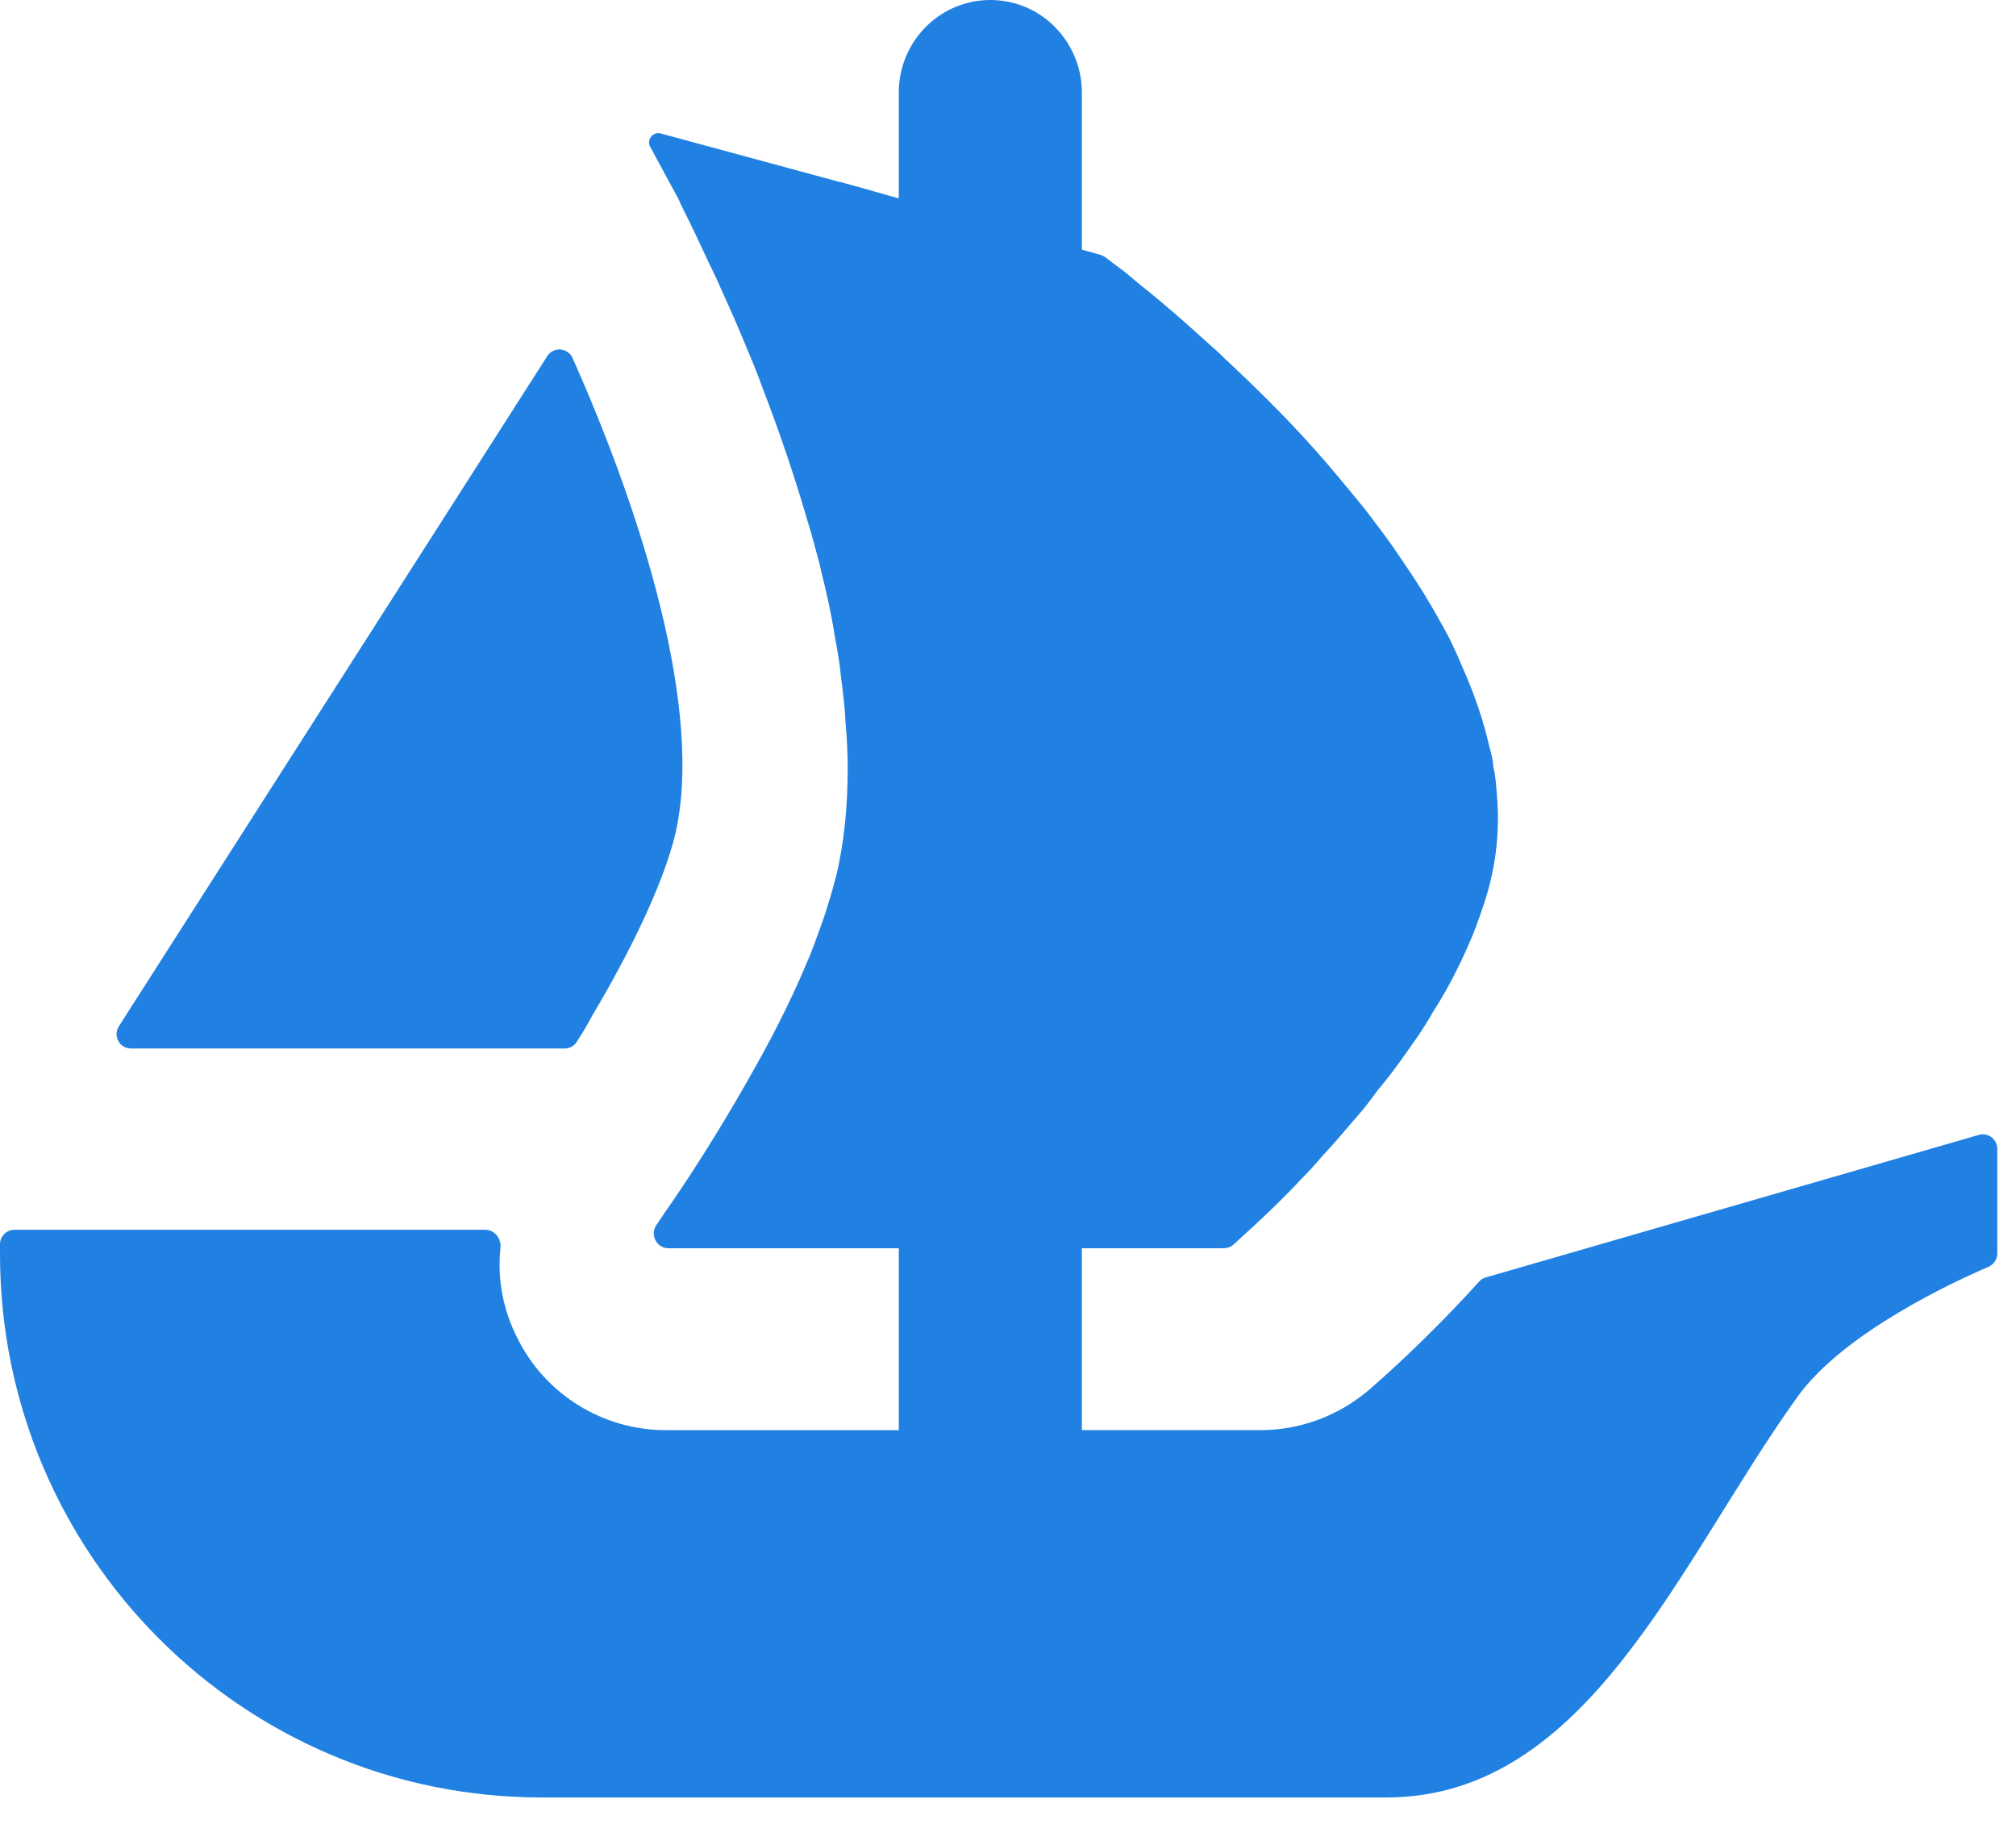
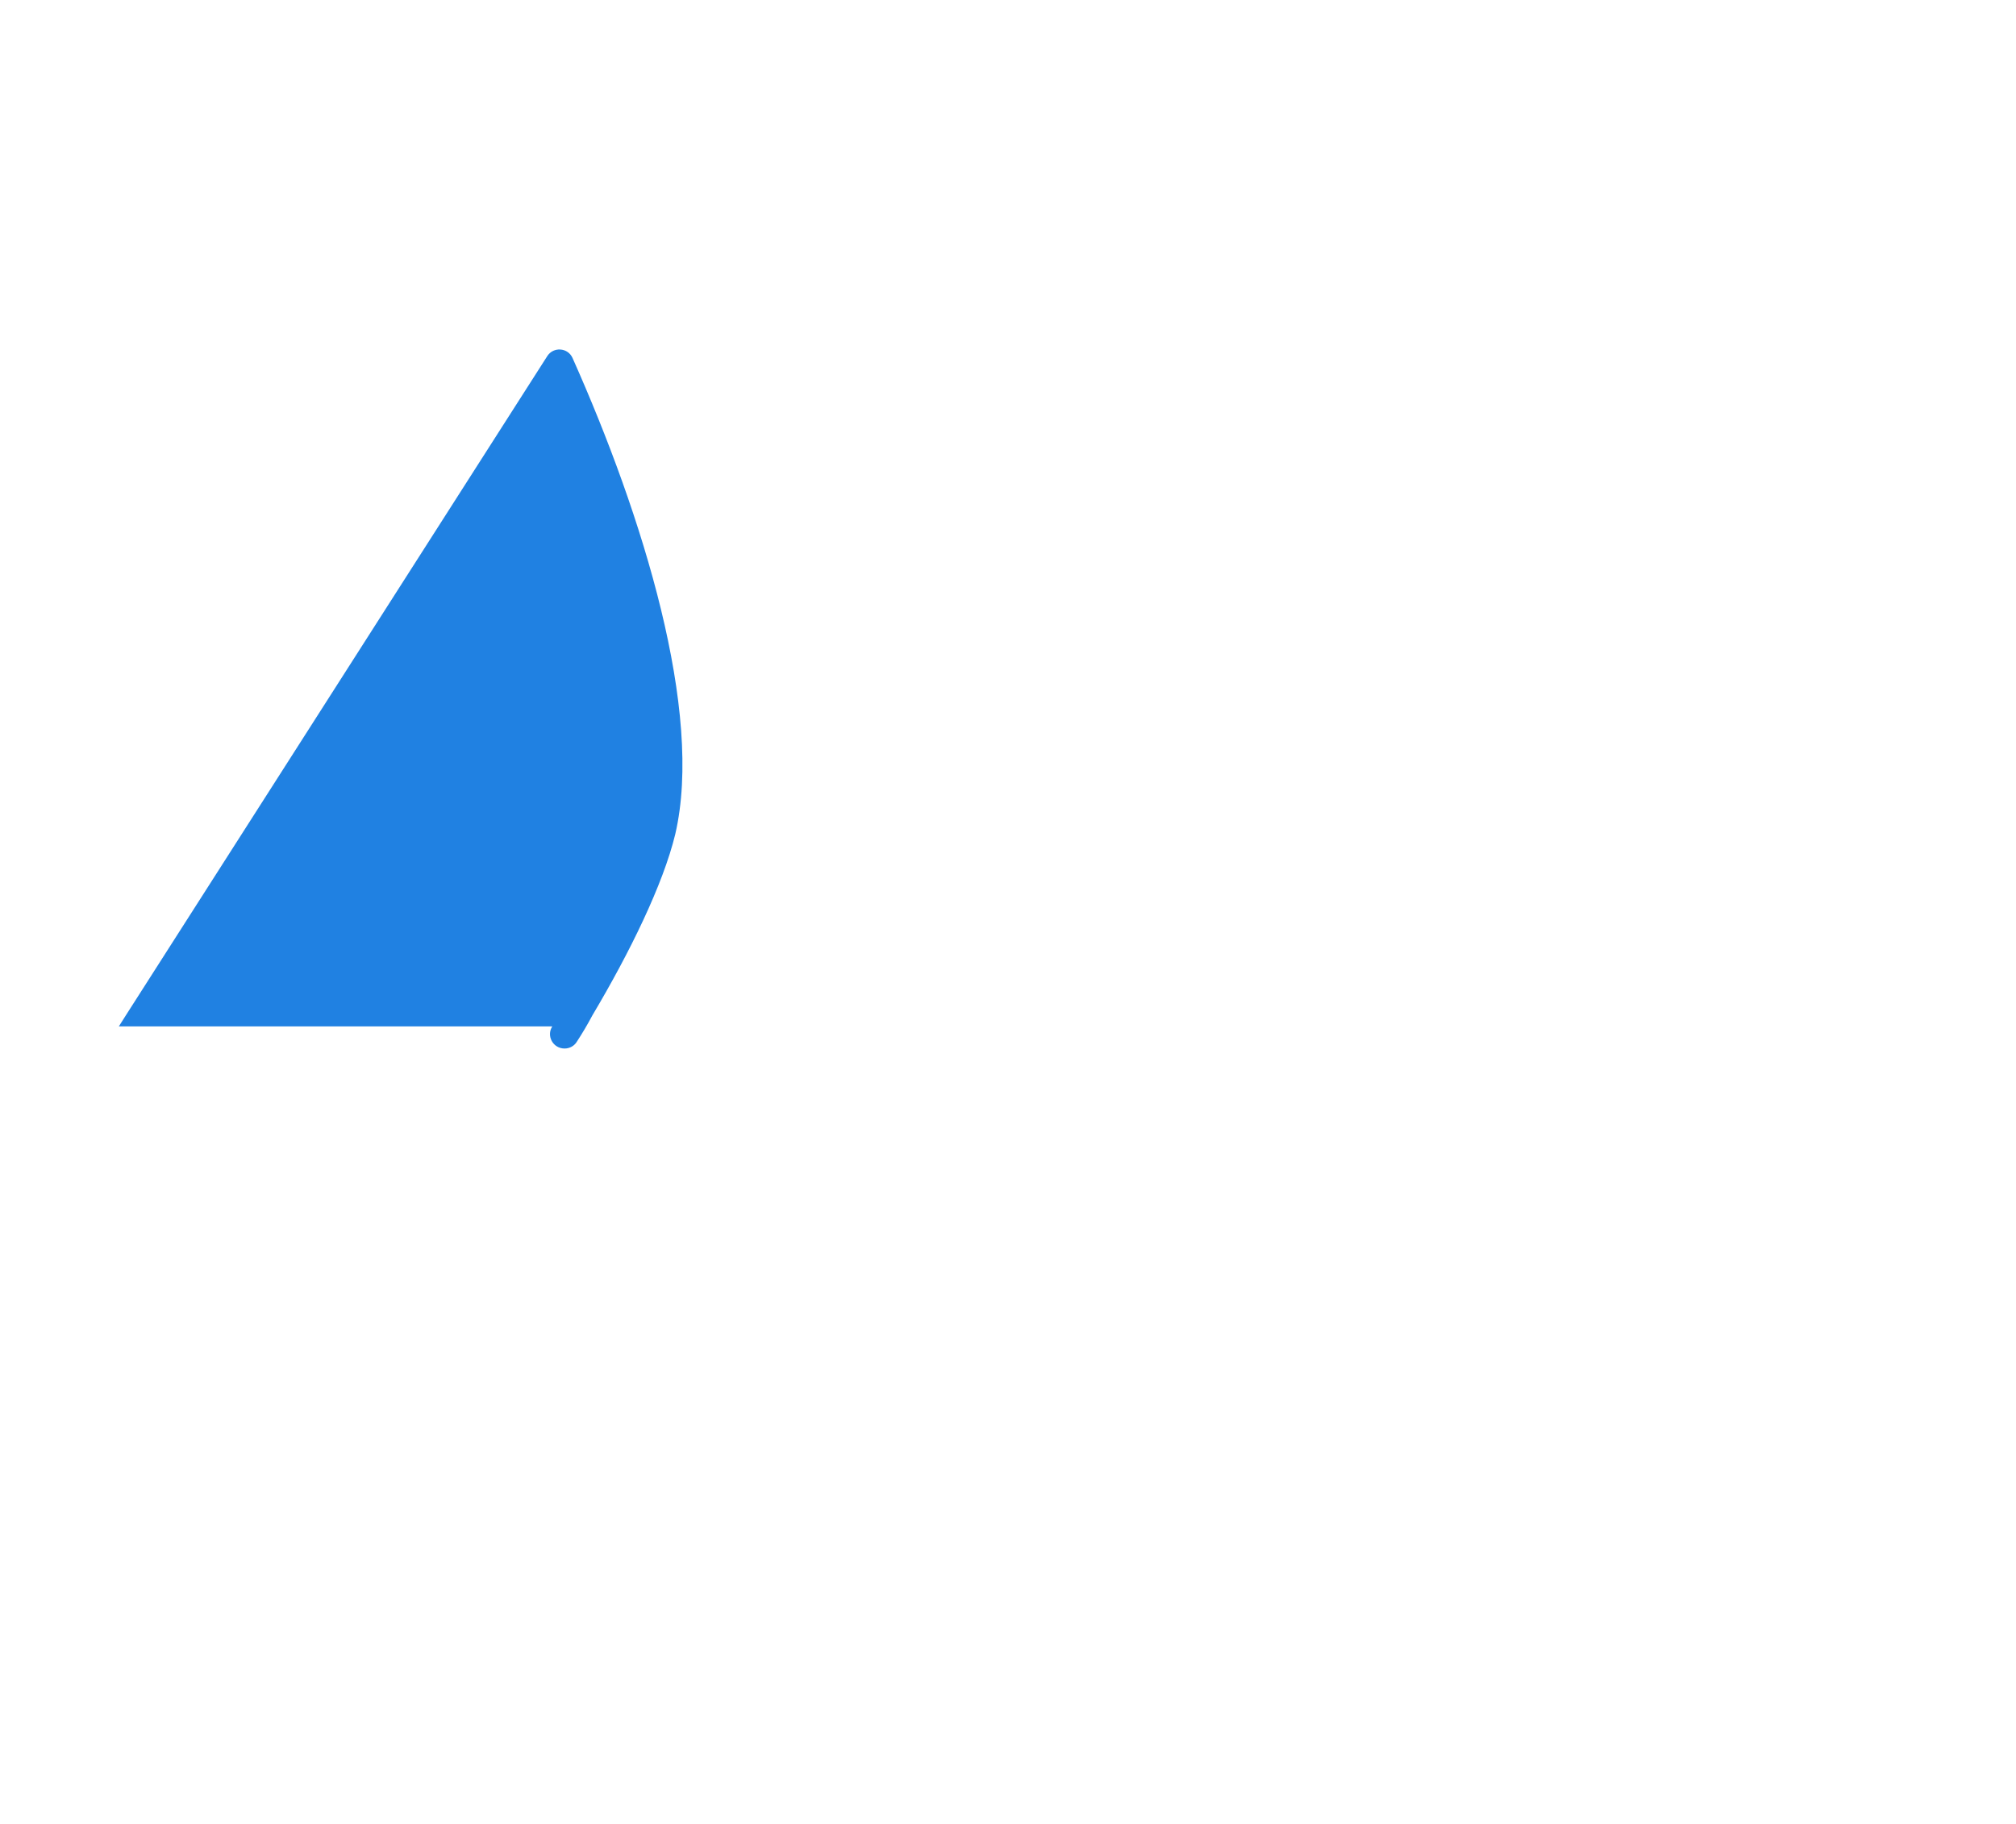
<svg xmlns="http://www.w3.org/2000/svg" width="100%" height="100%" viewBox="0 0 42 38" version="1.1" xml:space="preserve" style="fill-rule:evenodd;clip-rule:evenodd;stroke-linejoin:round;stroke-miterlimit:2;">
-   <path d="M2.476,21.384l0.145,-0.229l8.78,-13.735c0.128,-0.201 0.43,-0.18 0.527,0.039c1.467,3.287 2.733,7.375 2.14,9.92c-0.253,1.047 -0.947,2.465 -1.727,3.776c-0.101,0.191 -0.212,0.378 -0.33,0.558c-0.055,0.084 -0.149,0.132 -0.249,0.132l-9.03,0c-0.242,0 -0.384,-0.263 -0.256,-0.461Z" style="fill:#2081e2;fill-rule:nonzero;" />
-   <path d="M41.61,23.936l0,2.174c0,0.125 -0.076,0.236 -0.187,0.285c-0.68,0.291 -3.007,1.359 -3.974,2.704c-2.469,3.437 -4.355,8.35 -8.572,8.35l-17.59,-0c-6.235,-0 -11.287,-5.069 -11.287,-11.325l0,-0.201c0,-0.166 0.135,-0.302 0.302,-0.302l9.806,0c0.194,0 0.336,0.181 0.319,0.371c-0.07,0.638 0.048,1.29 0.35,1.883c0.583,1.183 1.789,1.921 3.093,1.921l4.855,0l-0,-3.79l-4.8,0c-0.246,0 -0.391,-0.284 -0.249,-0.485c0.052,-0.08 0.111,-0.163 0.173,-0.257c0.454,-0.645 1.103,-1.647 1.748,-2.788c0.44,-0.769 0.867,-1.591 1.21,-2.416c0.069,-0.15 0.125,-0.302 0.18,-0.451c0.094,-0.264 0.191,-0.51 0.26,-0.756c0.07,-0.208 0.125,-0.427 0.181,-0.631c0.163,-0.701 0.232,-1.443 0.232,-2.213c0,-0.301 -0.014,-0.617 -0.042,-0.918c-0.013,-0.33 -0.055,-0.659 -0.097,-0.989c-0.027,-0.291 -0.079,-0.579 -0.135,-0.88c-0.069,-0.441 -0.166,-0.878 -0.277,-1.318l-0.038,-0.166c-0.084,-0.302 -0.153,-0.59 -0.25,-0.892c-0.274,-0.946 -0.59,-1.869 -0.922,-2.732c-0.122,-0.343 -0.261,-0.673 -0.399,-1.002c-0.205,-0.496 -0.413,-0.947 -0.604,-1.373c-0.097,-0.194 -0.18,-0.371 -0.263,-0.552c-0.094,-0.204 -0.191,-0.409 -0.288,-0.603c-0.069,-0.149 -0.149,-0.288 -0.204,-0.426l-0.593,-1.096c-0.084,-0.149 0.055,-0.326 0.218,-0.281l3.71,1.006l0.011,-0c0.007,-0 0.01,0.003 0.014,0.003l0.488,0.135l0.538,0.153l0.198,0.055l-0,-2.205c-0,-1.065 0.853,-1.928 1.907,-1.928c0.527,0 1.005,0.215 1.348,0.565c0.344,0.35 0.559,0.829 0.559,1.363l-0,3.273l0.395,0.111c0.031,0.011 0.063,0.024 0.09,0.045c0.097,0.073 0.236,0.181 0.413,0.312c0.139,0.111 0.288,0.247 0.468,0.385c0.357,0.288 0.784,0.659 1.252,1.086c0.125,0.107 0.246,0.218 0.357,0.329c0.603,0.562 1.279,1.221 1.924,1.949c0.181,0.204 0.358,0.412 0.538,0.631c0.18,0.222 0.371,0.44 0.537,0.659c0.219,0.291 0.454,0.593 0.659,0.908c0.097,0.149 0.208,0.302 0.302,0.451c0.263,0.399 0.496,0.811 0.718,1.224c0.093,0.191 0.19,0.399 0.273,0.603c0.247,0.552 0.441,1.113 0.566,1.675c0.038,0.121 0.066,0.253 0.079,0.371l0,0.028c0.042,0.166 0.056,0.343 0.07,0.523c0.055,0.576 0.028,1.152 -0.097,1.731c-0.052,0.246 -0.122,0.478 -0.205,0.724c-0.083,0.236 -0.166,0.482 -0.274,0.715c-0.208,0.482 -0.454,0.964 -0.745,1.414c-0.094,0.167 -0.205,0.344 -0.316,0.51c-0.121,0.177 -0.246,0.343 -0.357,0.506c-0.153,0.209 -0.316,0.427 -0.482,0.621c-0.149,0.205 -0.302,0.409 -0.468,0.59c-0.232,0.273 -0.454,0.534 -0.687,0.783c-0.138,0.163 -0.287,0.33 -0.44,0.479c-0.149,0.166 -0.302,0.315 -0.44,0.454c-0.233,0.232 -0.427,0.413 -0.59,0.562l-0.381,0.35c-0.056,0.048 -0.129,0.076 -0.205,0.076l-2.954,0l-0,3.79l3.717,0c0.832,0 1.623,-0.295 2.261,-0.835c0.218,-0.191 1.172,-1.016 2.299,-2.261c0.038,-0.042 0.086,-0.073 0.142,-0.087l10.267,-2.968c0.191,-0.056 0.385,0.09 0.385,0.291Z" style="fill:#2081e2;fill-rule:nonzero;" />
+   <path d="M2.476,21.384l0.145,-0.229l8.78,-13.735c0.128,-0.201 0.43,-0.18 0.527,0.039c1.467,3.287 2.733,7.375 2.14,9.92c-0.253,1.047 -0.947,2.465 -1.727,3.776c-0.101,0.191 -0.212,0.378 -0.33,0.558c-0.055,0.084 -0.149,0.132 -0.249,0.132c-0.242,0 -0.384,-0.263 -0.256,-0.461Z" style="fill:#2081e2;fill-rule:nonzero;" />
</svg>